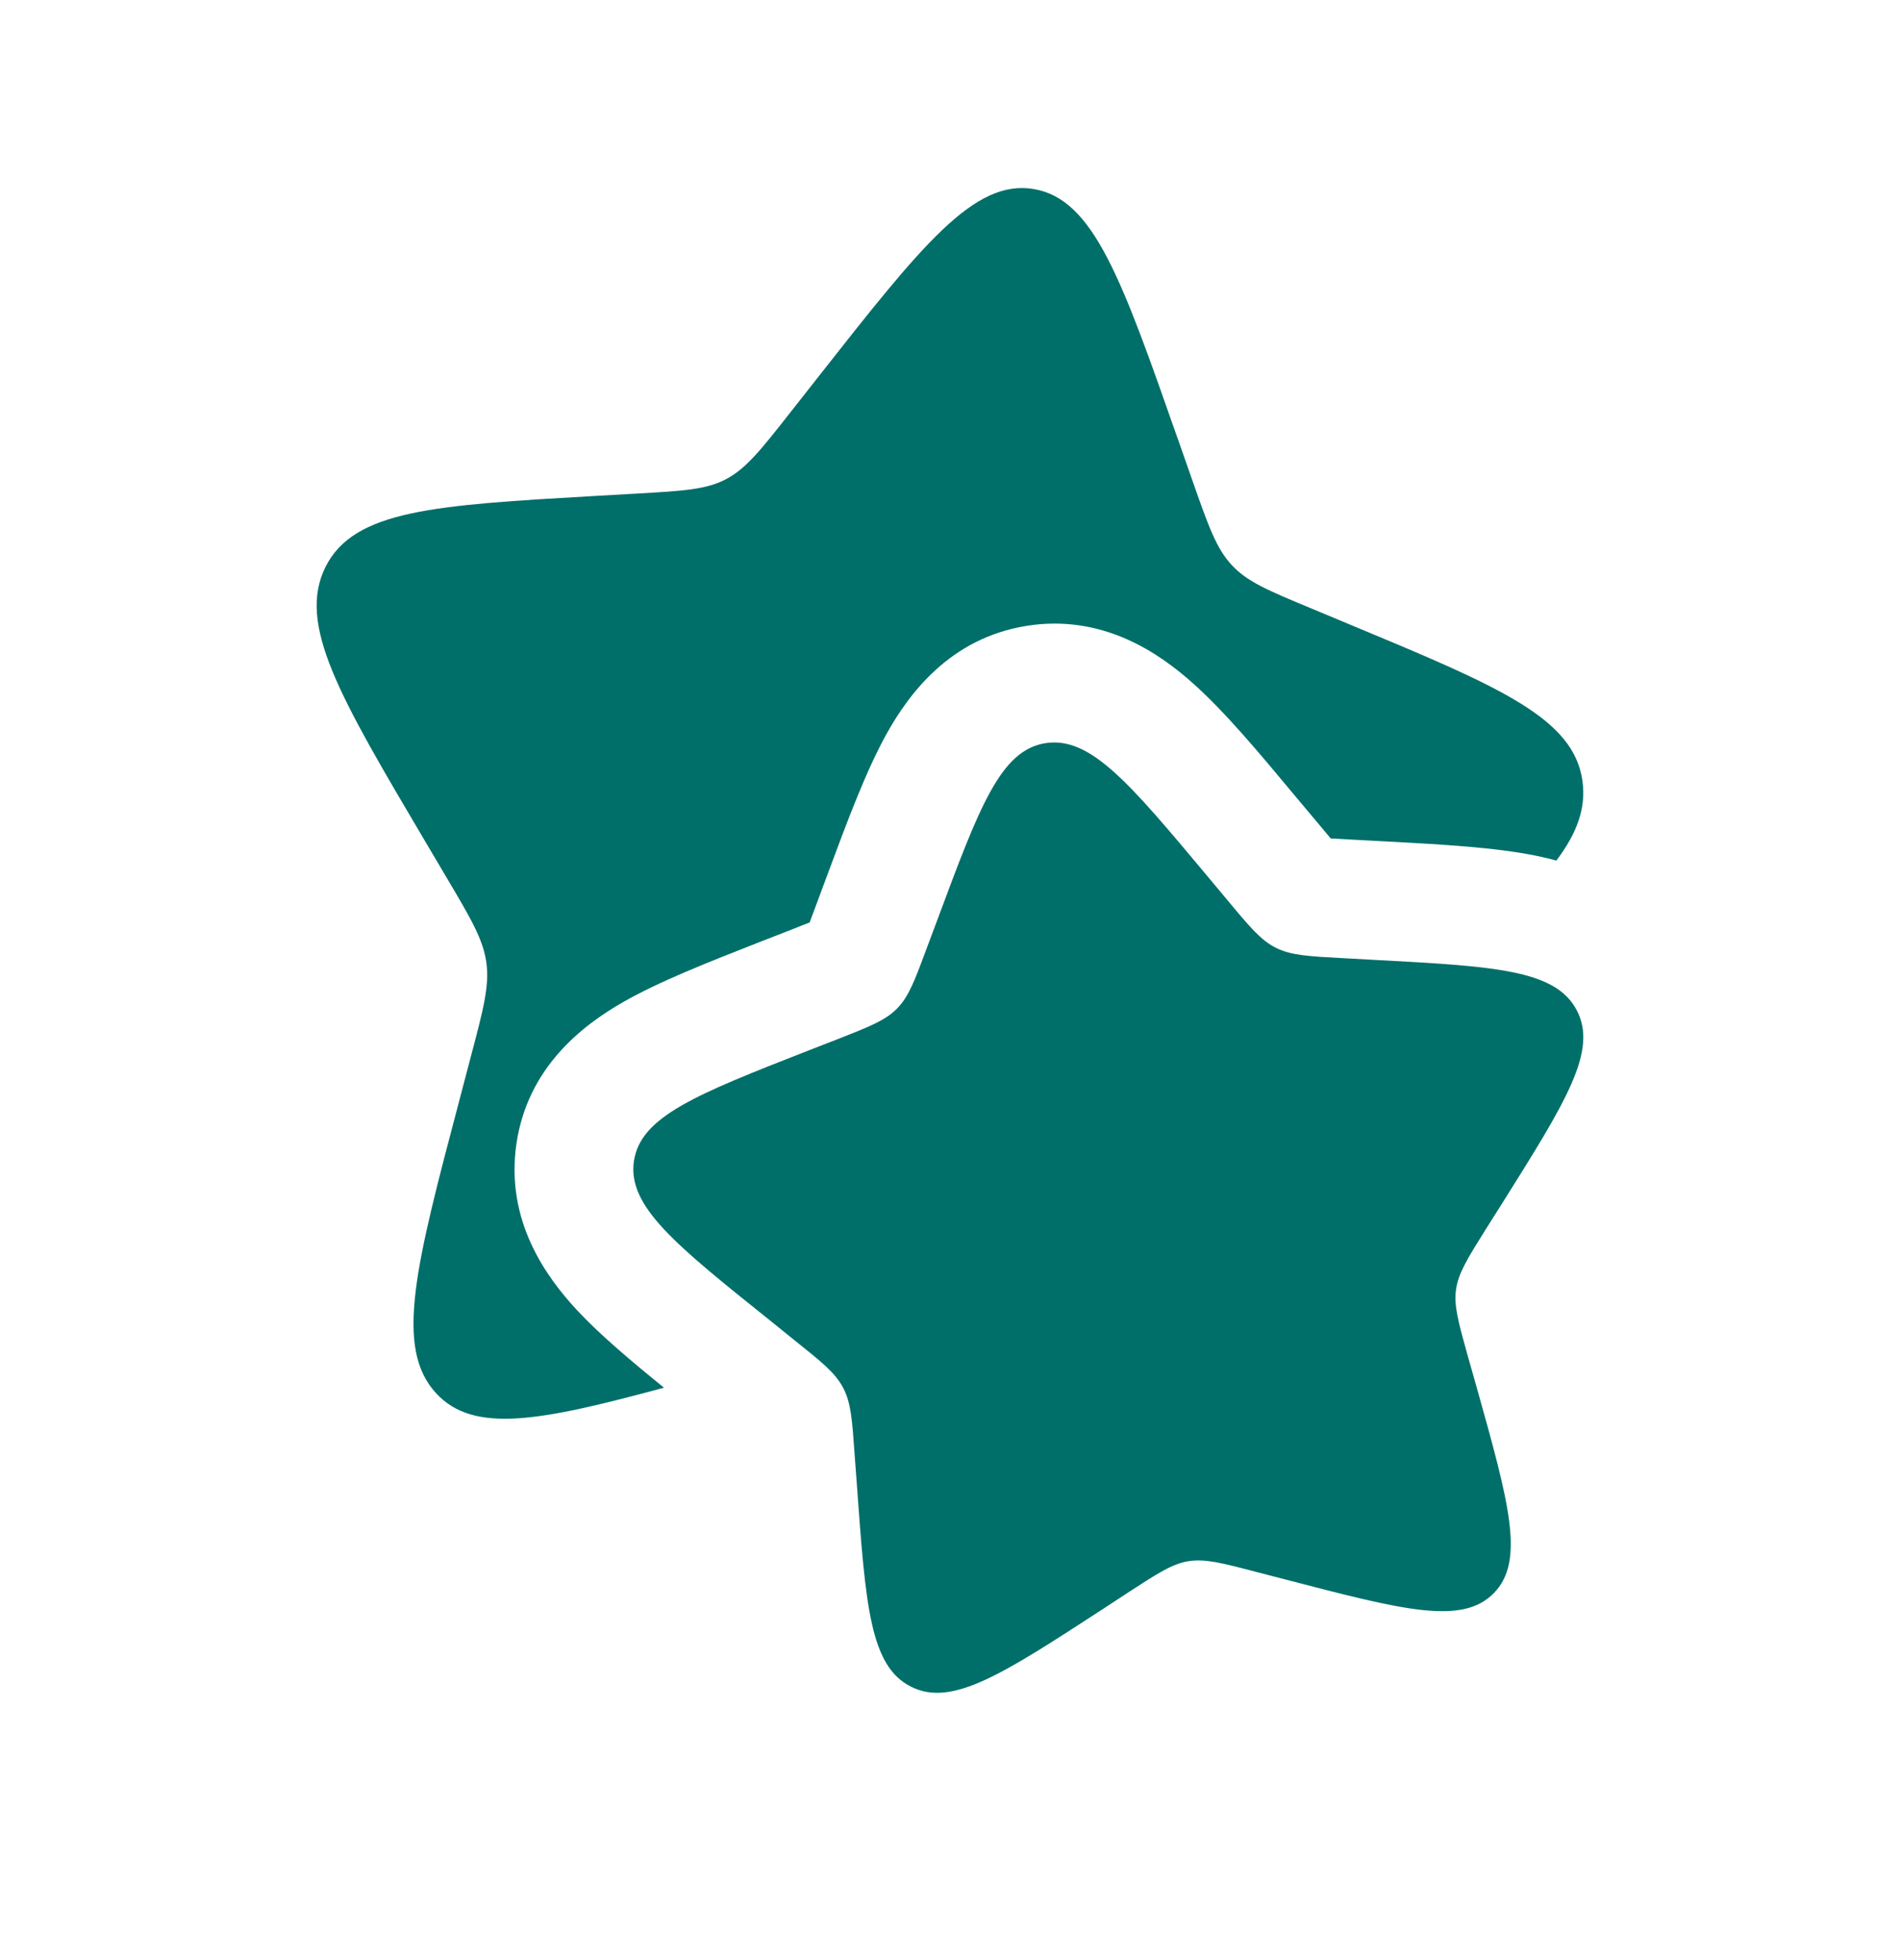
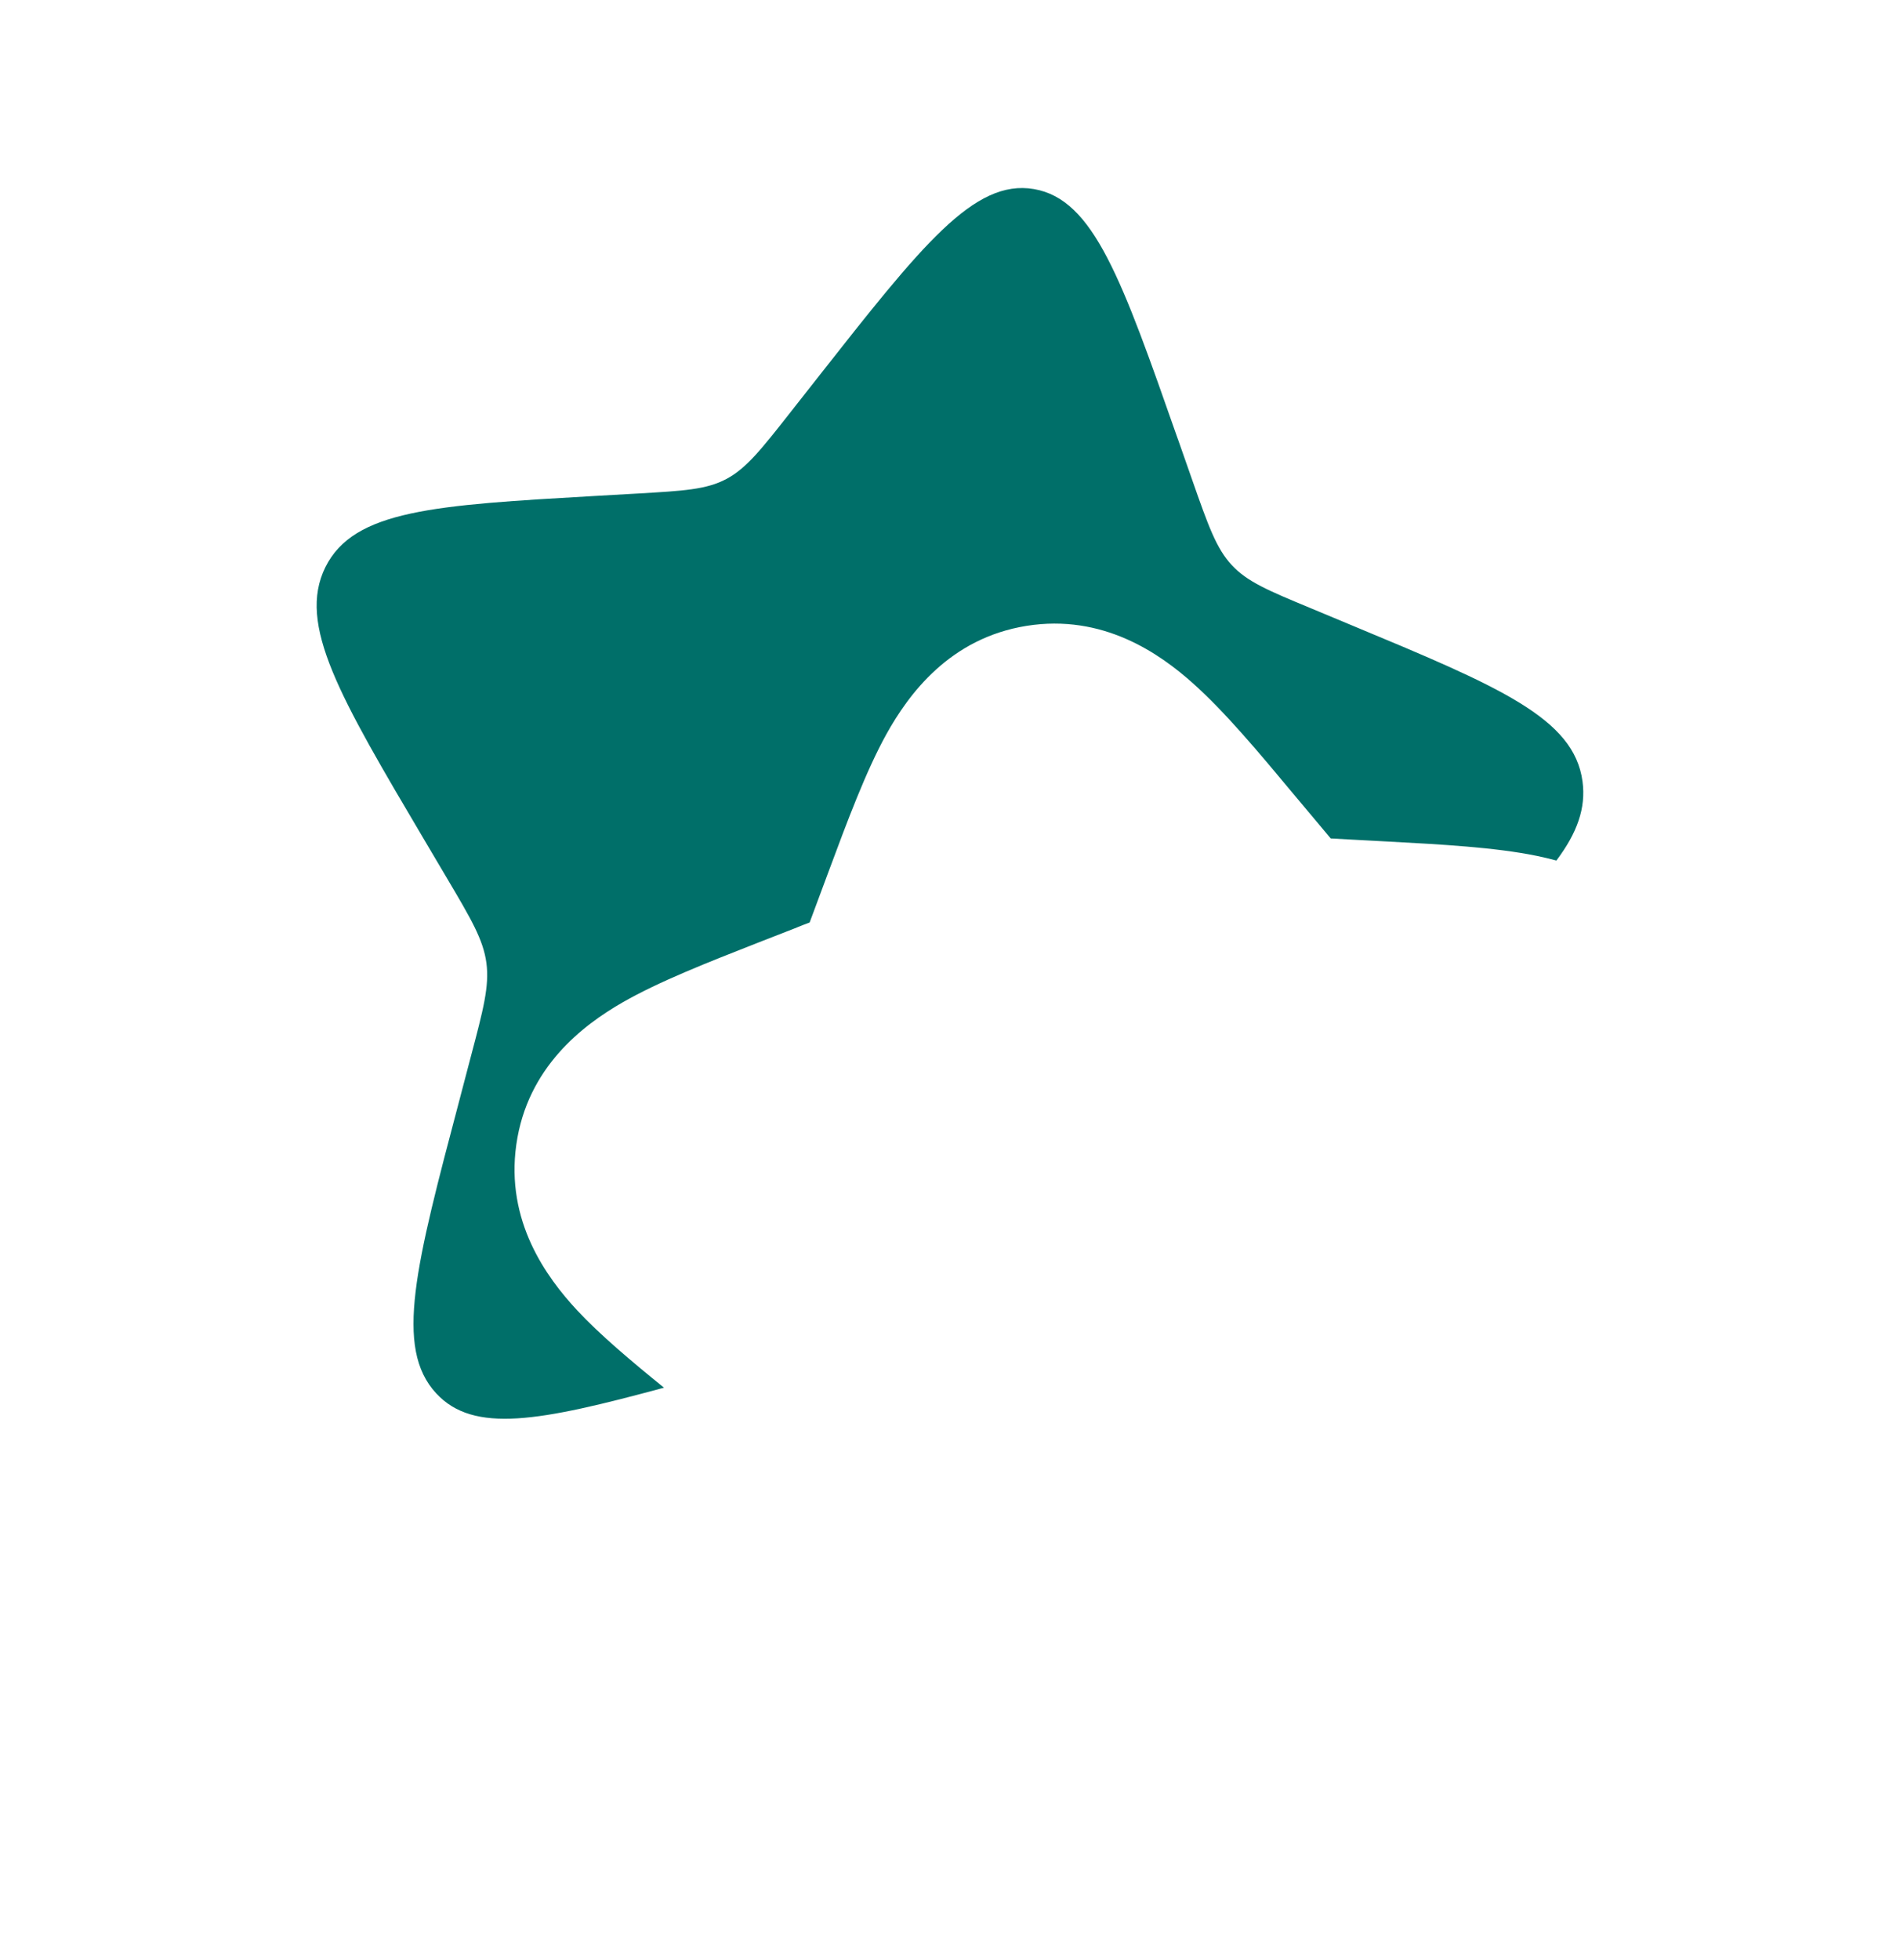
<svg xmlns="http://www.w3.org/2000/svg" width="32" height="33" viewBox="0 0 32 33" fill="none">
  <g id="solar:stars-bold">
-     <path id="Vector" d="M20.336 14.752C19.02 13.179 18.363 12.392 17.605 12.512C16.849 12.633 16.496 13.583 15.789 15.481L15.605 15.972C15.405 16.512 15.304 16.781 15.108 16.98C14.913 17.179 14.644 17.284 14.108 17.495L13.619 17.685C11.729 18.425 10.784 18.796 10.676 19.552C10.568 20.308 11.369 20.951 12.971 22.233L13.384 22.567C13.84 22.931 14.068 23.113 14.199 23.363C14.332 23.612 14.352 23.901 14.393 24.479L14.432 25.004C14.579 27.035 14.653 28.051 15.343 28.397C16.032 28.744 16.881 28.191 18.579 27.087L19.017 26.8C19.5 26.487 19.741 26.329 20.017 26.284C20.295 26.24 20.577 26.313 21.139 26.46L21.652 26.593C23.632 27.108 24.623 27.367 25.157 26.824C25.692 26.281 25.415 25.299 24.863 23.331L24.719 22.824C24.563 22.264 24.484 21.984 24.523 21.708C24.563 21.431 24.716 21.188 25.021 20.7L25.301 20.257C26.377 18.544 26.915 17.688 26.555 17.007C26.196 16.325 25.177 16.269 23.139 16.16L22.611 16.131C22.032 16.1 21.741 16.084 21.489 15.957C21.236 15.831 21.049 15.607 20.676 15.159L20.336 14.752Z" fill="#006F69" />
    <path id="Vector_2" d="M19.837 7.389L20.081 8.085C20.349 8.849 20.484 9.232 20.744 9.512C21.005 9.795 21.363 9.944 22.079 10.241L22.731 10.513C25.251 11.561 26.511 12.087 26.653 13.157C26.713 13.603 26.564 14.021 26.213 14.488C26.101 14.458 25.988 14.431 25.875 14.408C25.173 14.265 24.281 14.217 23.372 14.168L22.719 14.133L22.412 14.116L22.211 13.876L21.789 13.373C21.203 12.669 20.629 11.983 20.093 11.505C19.524 10.996 18.572 10.332 17.289 10.537C15.993 10.745 15.303 11.688 14.929 12.36C14.584 12.984 14.273 13.819 13.959 14.663L13.732 15.273L13.636 15.531C13.565 15.557 13.479 15.591 13.379 15.632L12.771 15.869C11.931 16.199 11.1 16.523 10.481 16.879C9.817 17.261 8.881 17.968 8.696 19.269C8.513 20.559 9.2 21.5 9.719 22.059C10.105 22.473 10.627 22.912 11.183 23.363C9.091 23.929 7.979 24.141 7.347 23.459C6.635 22.691 7.003 21.299 7.74 18.512L7.929 17.792C8.139 16.999 8.244 16.604 8.192 16.211C8.139 15.819 7.935 15.473 7.527 14.784L7.156 14.157C5.72 11.729 5.003 10.516 5.48 9.549C5.96 8.584 7.319 8.505 10.037 8.349L10.74 8.309C11.513 8.264 11.899 8.243 12.236 8.063C12.572 7.883 12.821 7.567 13.32 6.932L13.773 6.356C15.528 4.125 16.405 3.011 17.413 3.183C18.421 3.355 18.893 4.699 19.836 7.388" fill="#006F69" />
  </g>
</svg>